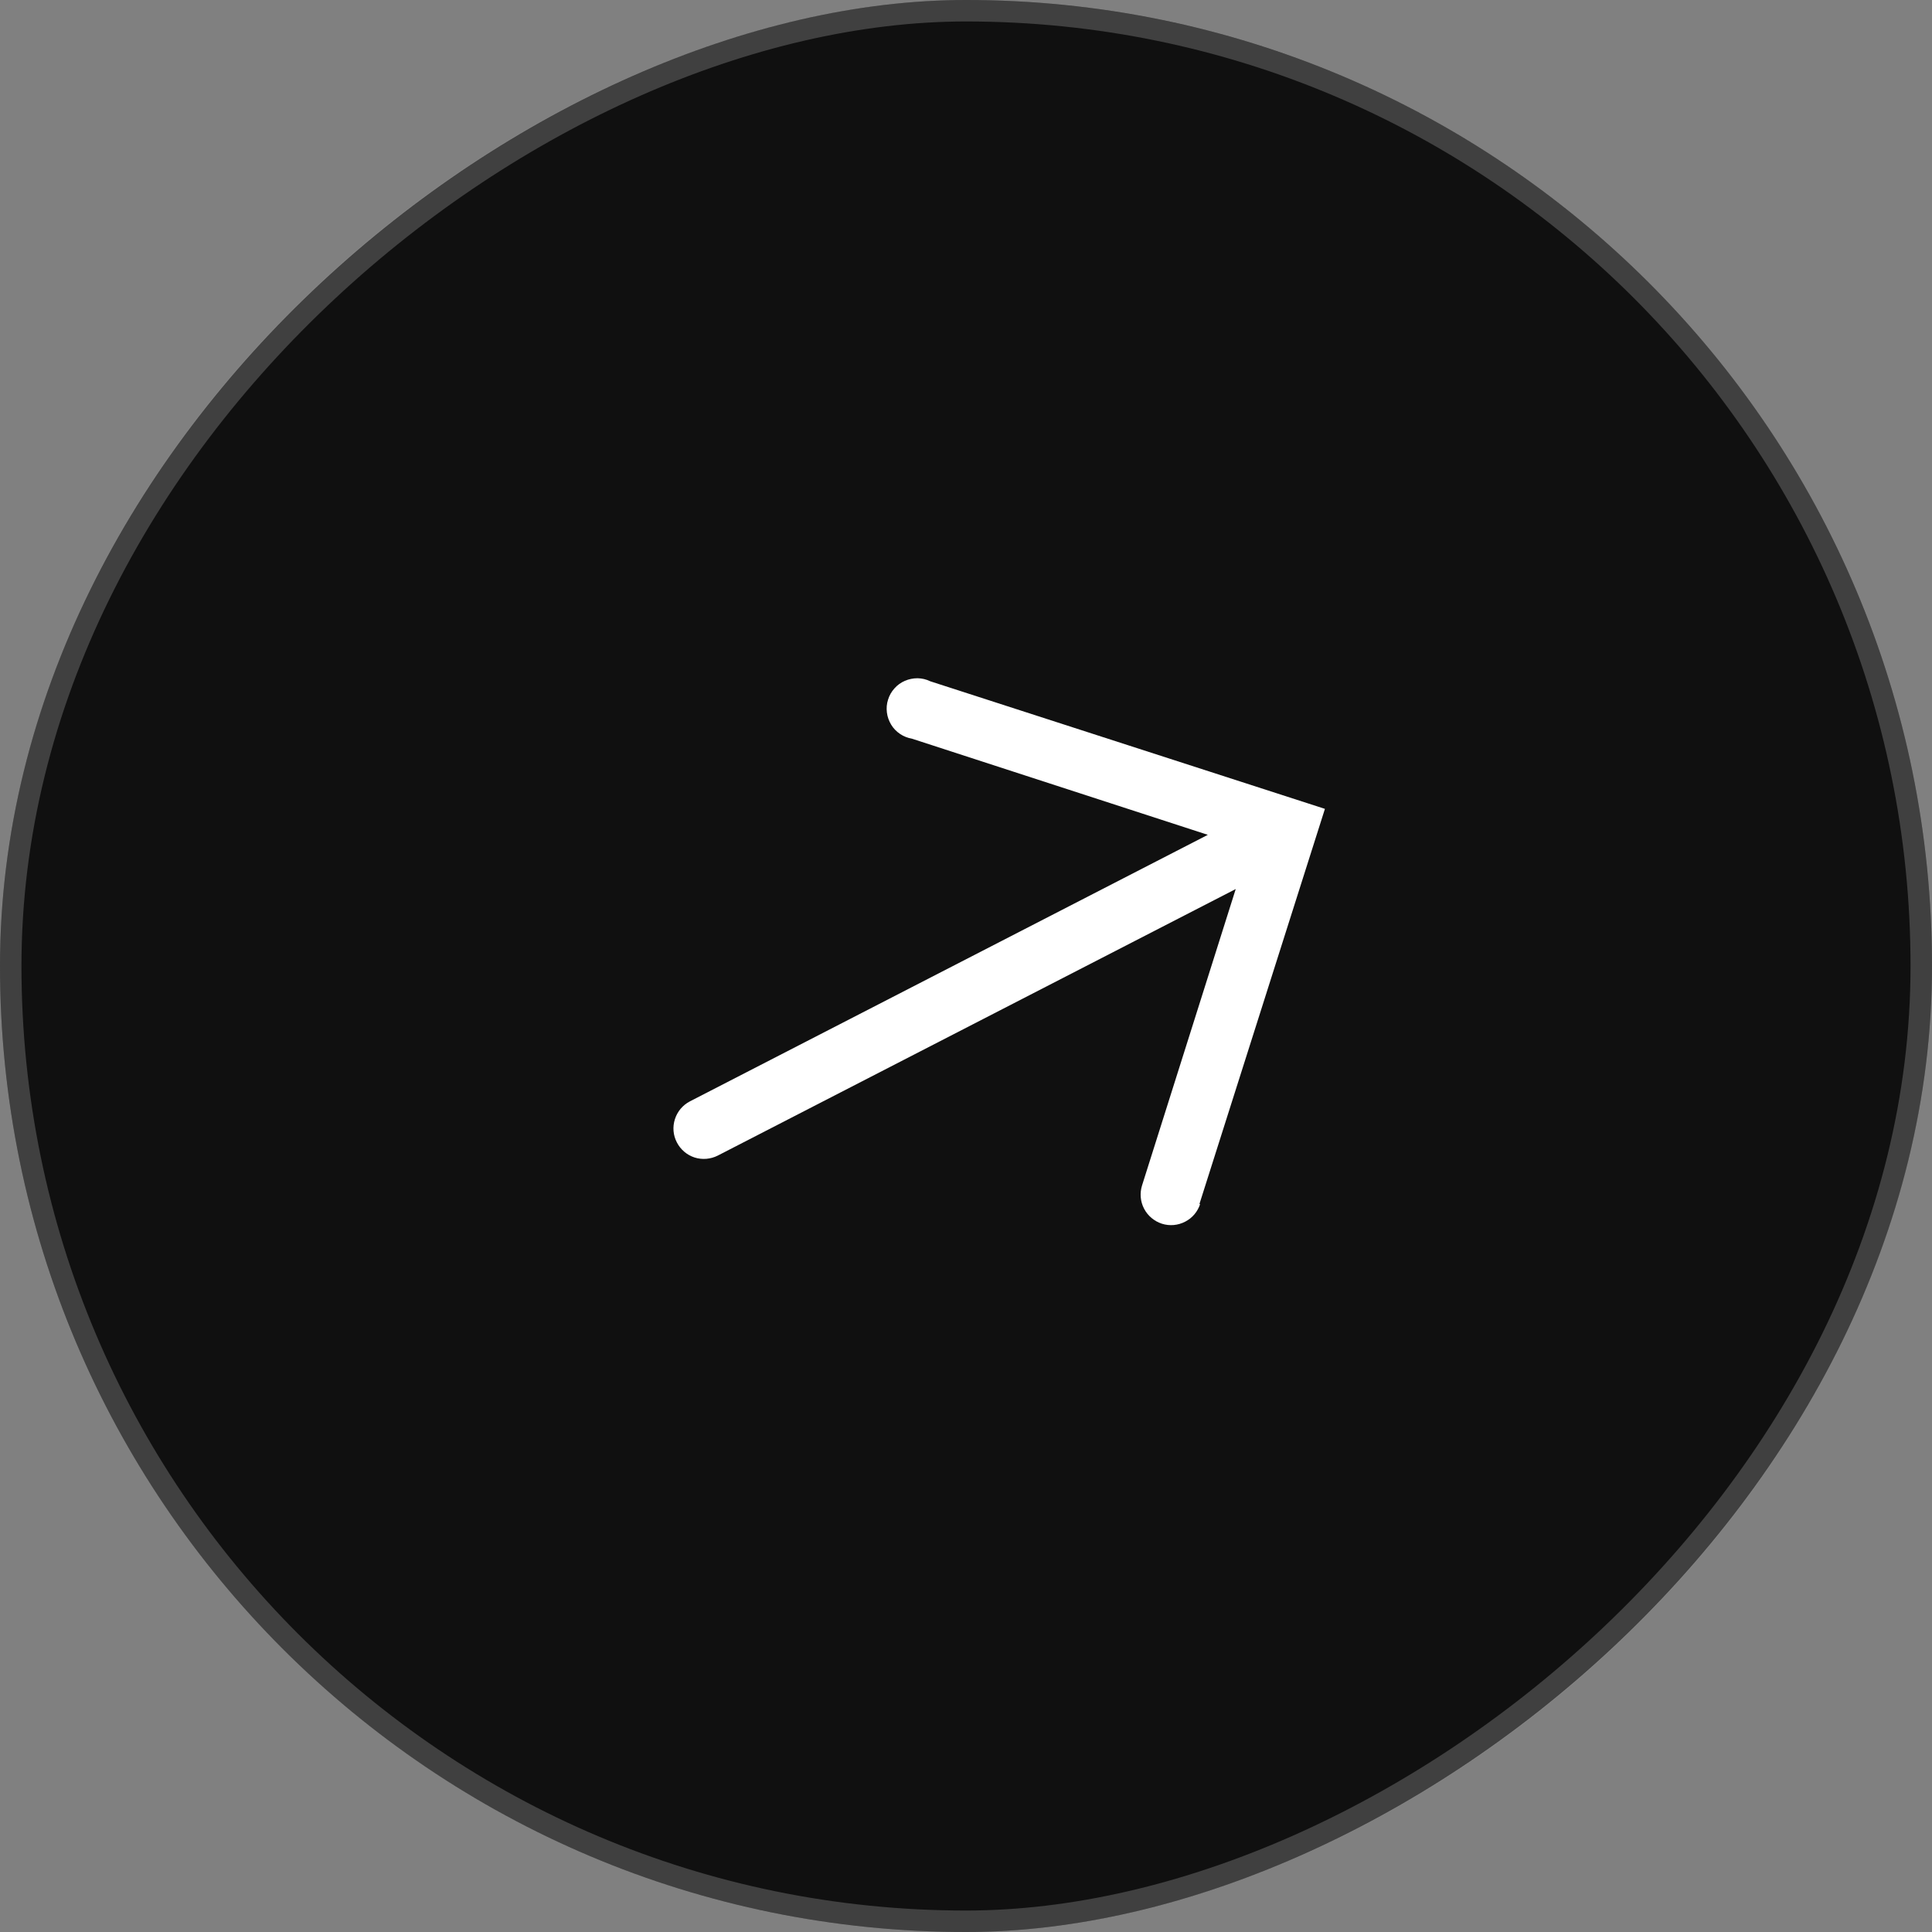
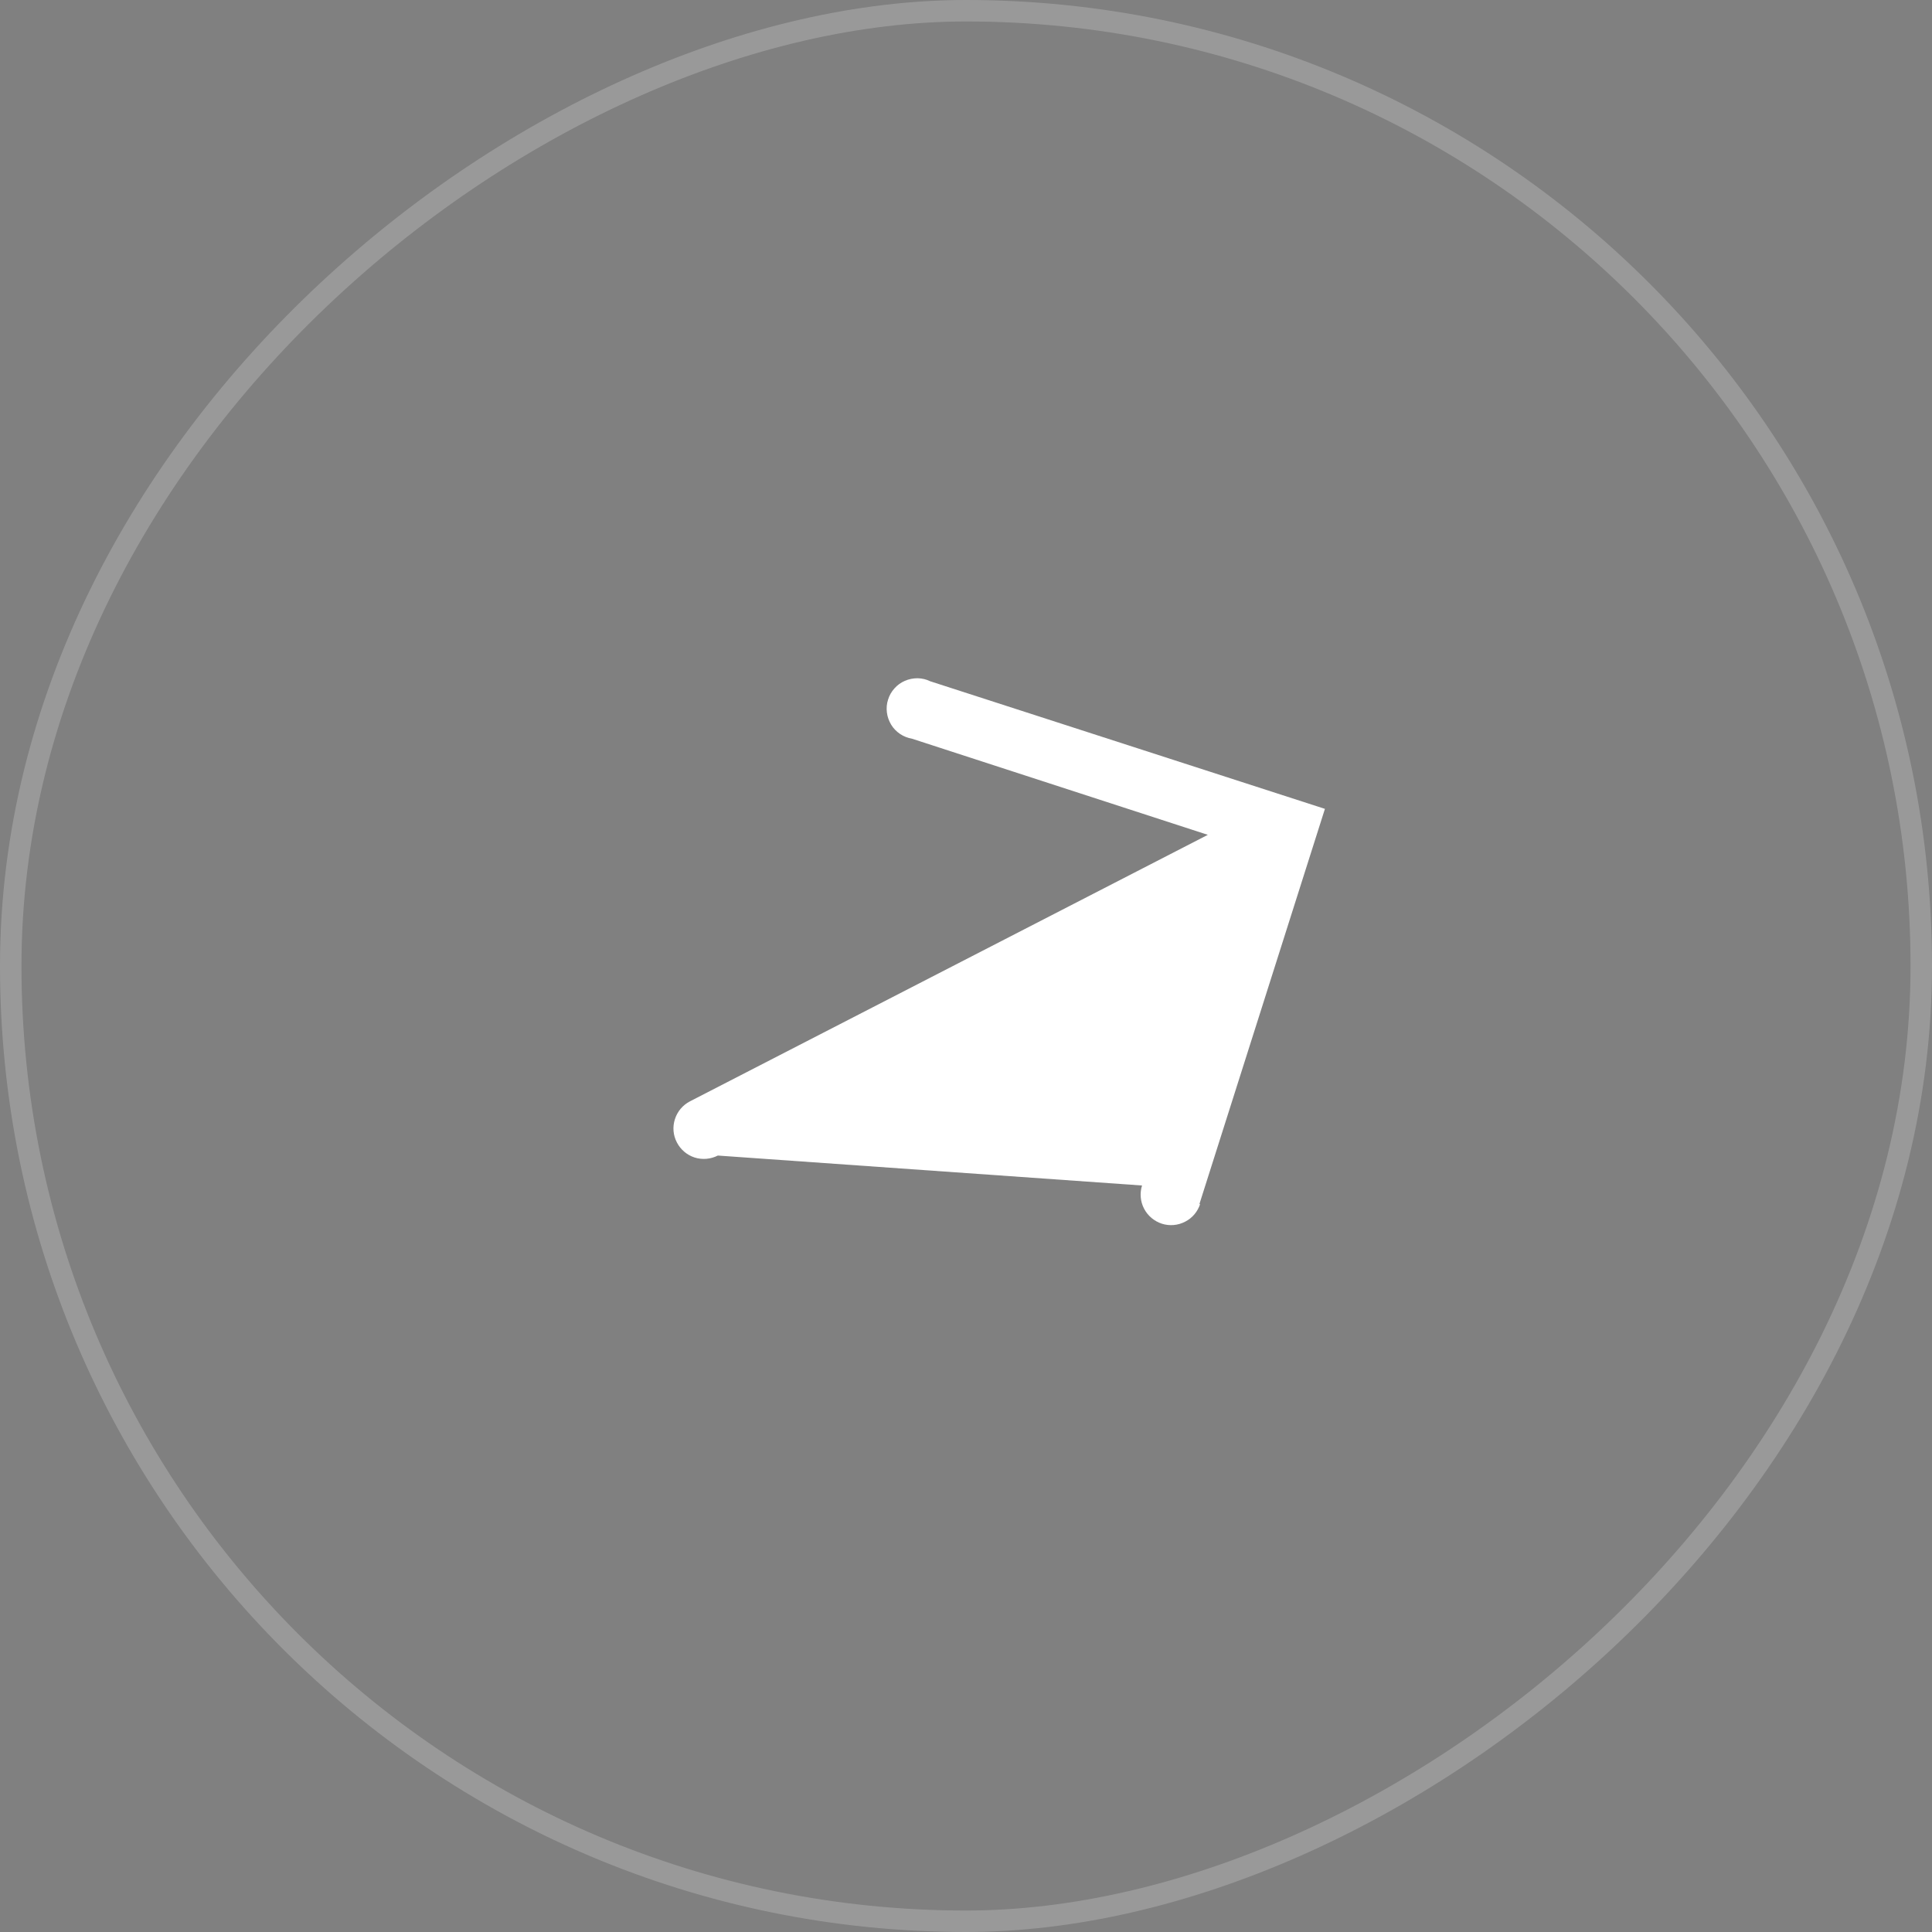
<svg xmlns="http://www.w3.org/2000/svg" width="18" height="18" viewBox="0 0 18 18" fill="none">
  <rect x="0" y="0" width="18" height="18" fill="#808080" stroke="none" />
-   <rect x="18" width="18" height="18" rx="9" transform="rotate(90 18 0)" fill="#101010" />
  <rect x="17.9" y="0.1" width="17.8" height="17.8" rx="8.9" transform="rotate(90 17.9 0.1)" stroke="white" stroke-opacity="0.2" stroke-width="0.2" />
-   <path d="M11.174 11.22L12.344 7.536L8.666 6.347C8.63 6.329 8.59 6.32 8.549 6.319C8.508 6.319 8.468 6.327 8.431 6.343C8.394 6.359 8.36 6.383 8.333 6.414C8.306 6.444 8.286 6.479 8.274 6.518C8.261 6.557 8.258 6.598 8.263 6.638C8.268 6.679 8.282 6.717 8.303 6.752C8.324 6.787 8.353 6.816 8.387 6.839C8.42 6.861 8.459 6.876 8.499 6.883L11.253 7.778L6.428 10.261C6.361 10.296 6.311 10.355 6.288 10.427C6.265 10.499 6.271 10.576 6.306 10.643C6.34 10.71 6.4 10.761 6.471 10.784C6.543 10.807 6.621 10.8 6.688 10.766L11.513 8.283L10.64 11.045C10.618 11.116 10.624 11.194 10.659 11.261C10.694 11.328 10.754 11.378 10.825 11.401C10.897 11.424 10.975 11.417 11.042 11.382C11.109 11.348 11.159 11.288 11.182 11.216L11.174 11.22Z" fill="white" />
+   <path d="M11.174 11.22L12.344 7.536L8.666 6.347C8.63 6.329 8.59 6.32 8.549 6.319C8.508 6.319 8.468 6.327 8.431 6.343C8.394 6.359 8.36 6.383 8.333 6.414C8.306 6.444 8.286 6.479 8.274 6.518C8.261 6.557 8.258 6.598 8.263 6.638C8.268 6.679 8.282 6.717 8.303 6.752C8.324 6.787 8.353 6.816 8.387 6.839C8.42 6.861 8.459 6.876 8.499 6.883L11.253 7.778L6.428 10.261C6.361 10.296 6.311 10.355 6.288 10.427C6.265 10.499 6.271 10.576 6.306 10.643C6.34 10.71 6.4 10.761 6.471 10.784C6.543 10.807 6.621 10.8 6.688 10.766L10.64 11.045C10.618 11.116 10.624 11.194 10.659 11.261C10.694 11.328 10.754 11.378 10.825 11.401C10.897 11.424 10.975 11.417 11.042 11.382C11.109 11.348 11.159 11.288 11.182 11.216L11.174 11.22Z" fill="white" />
</svg>